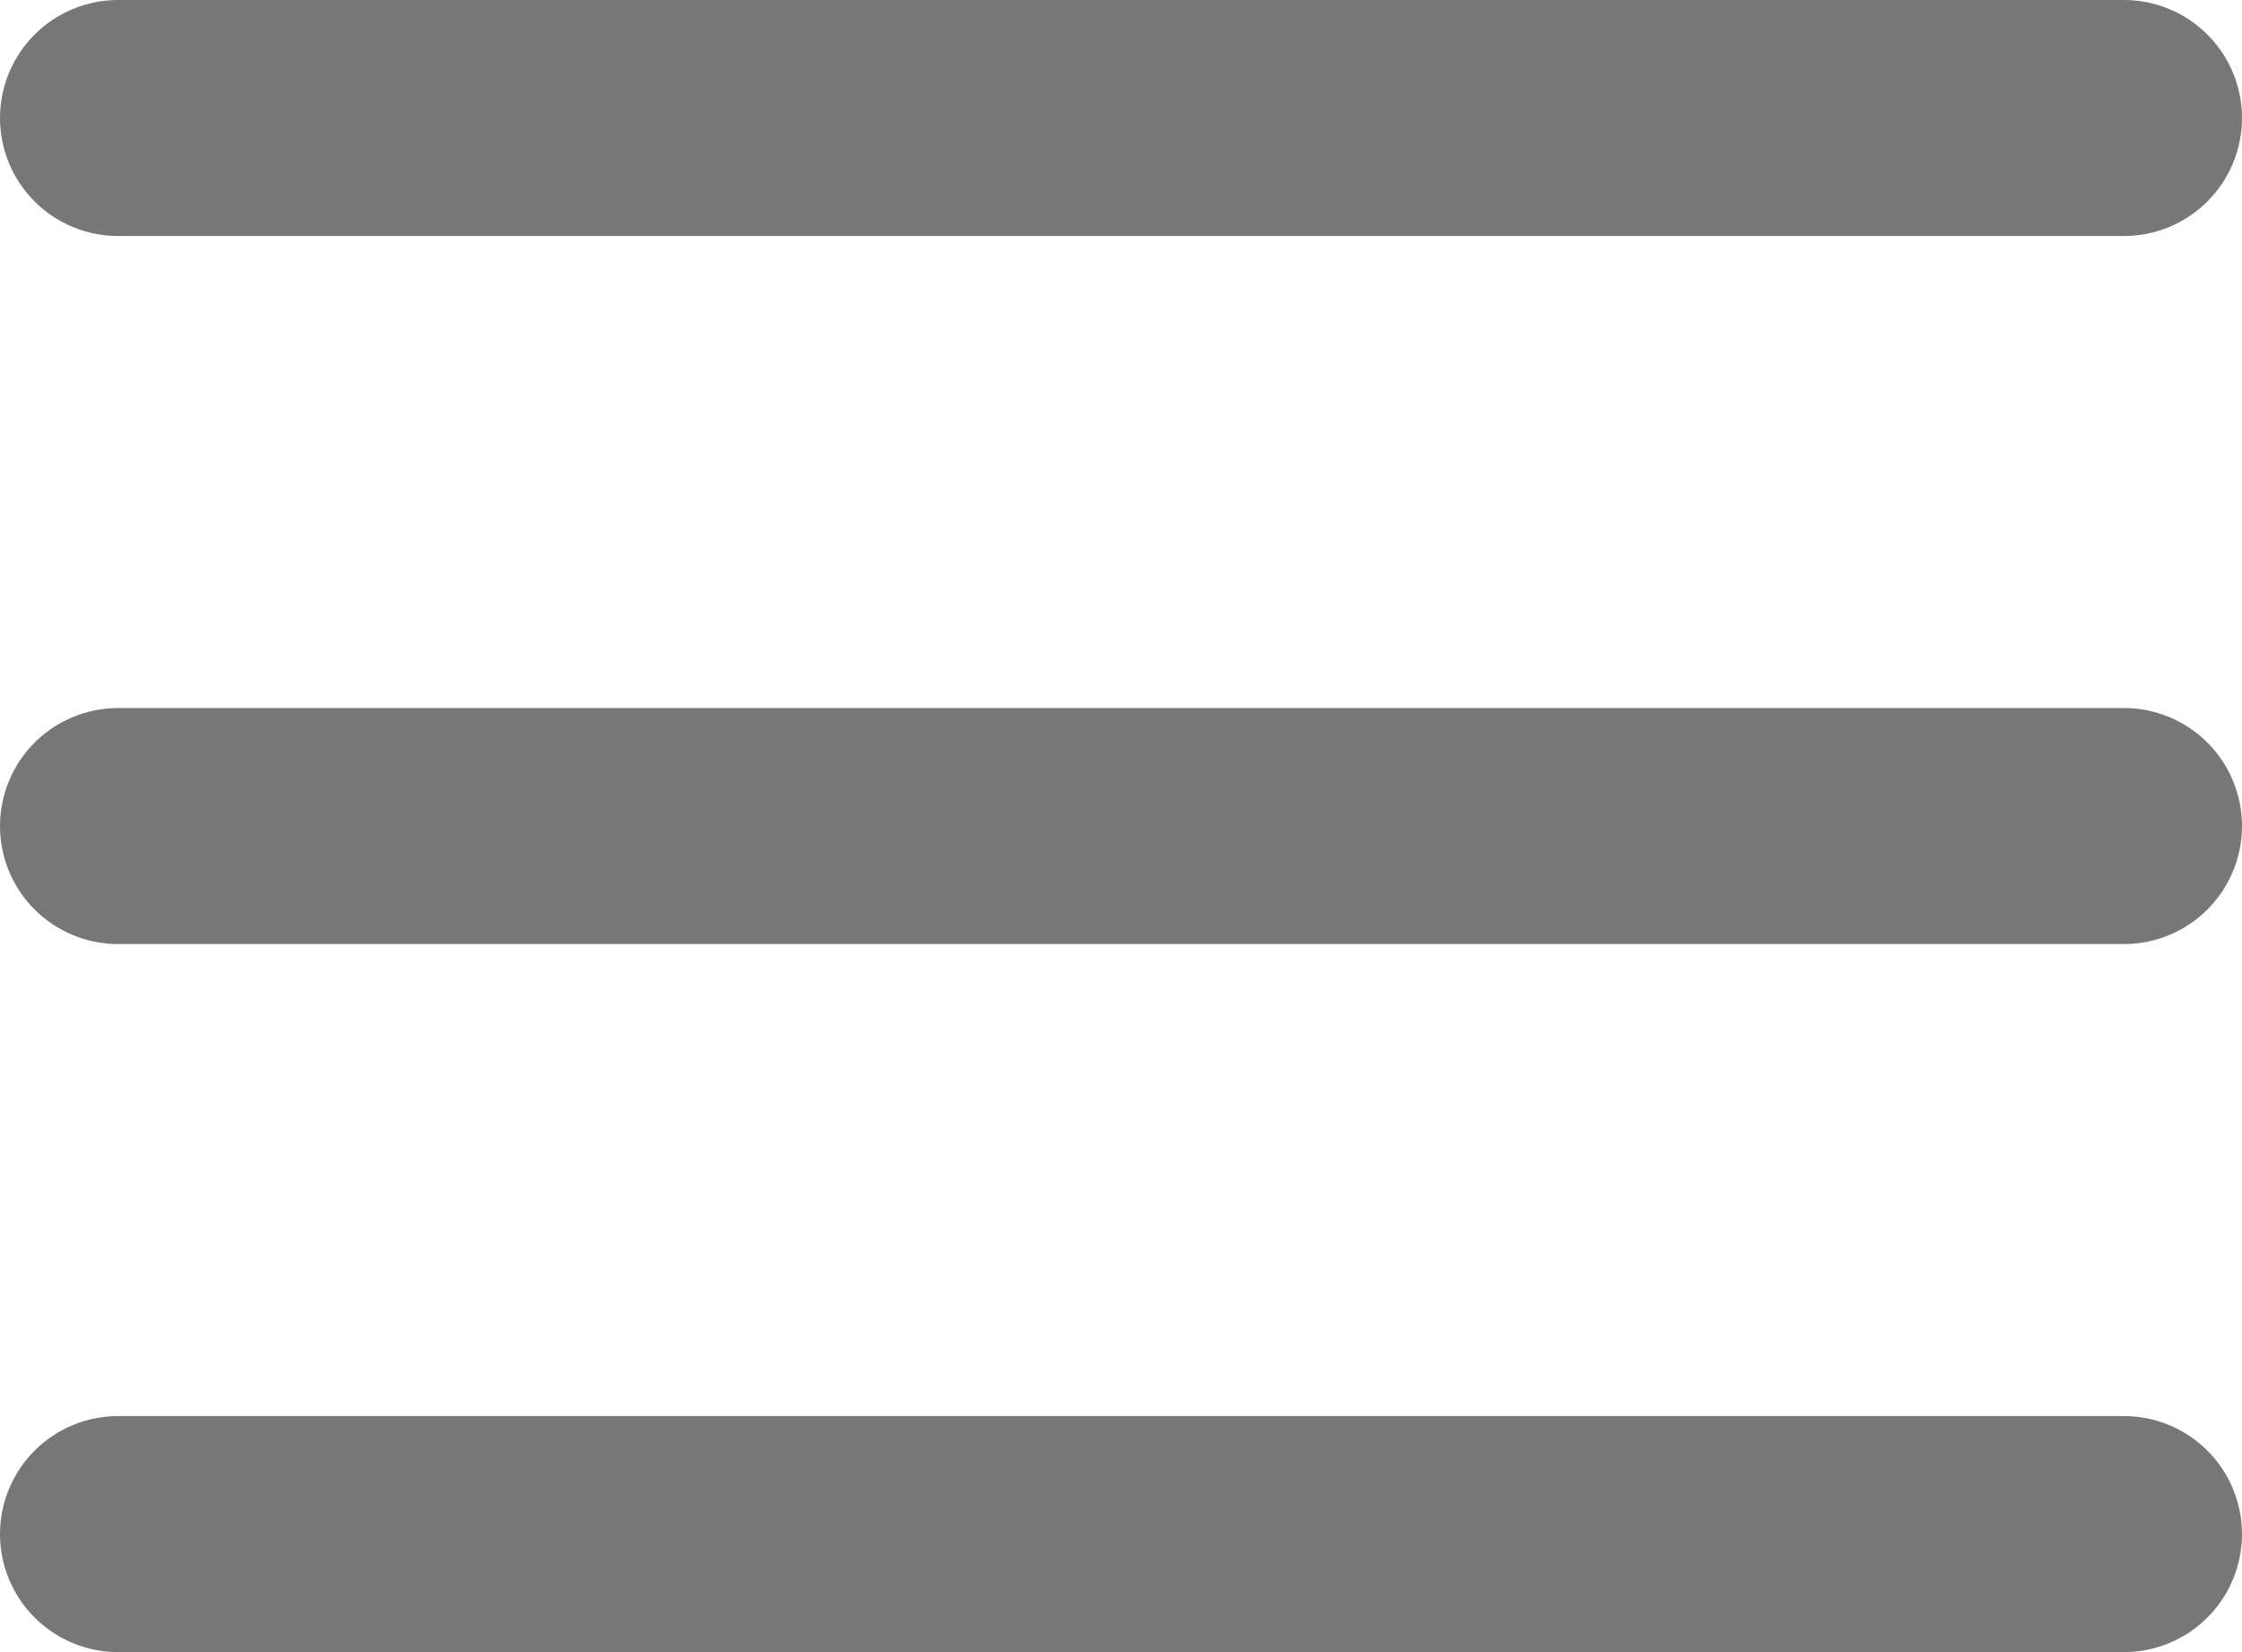
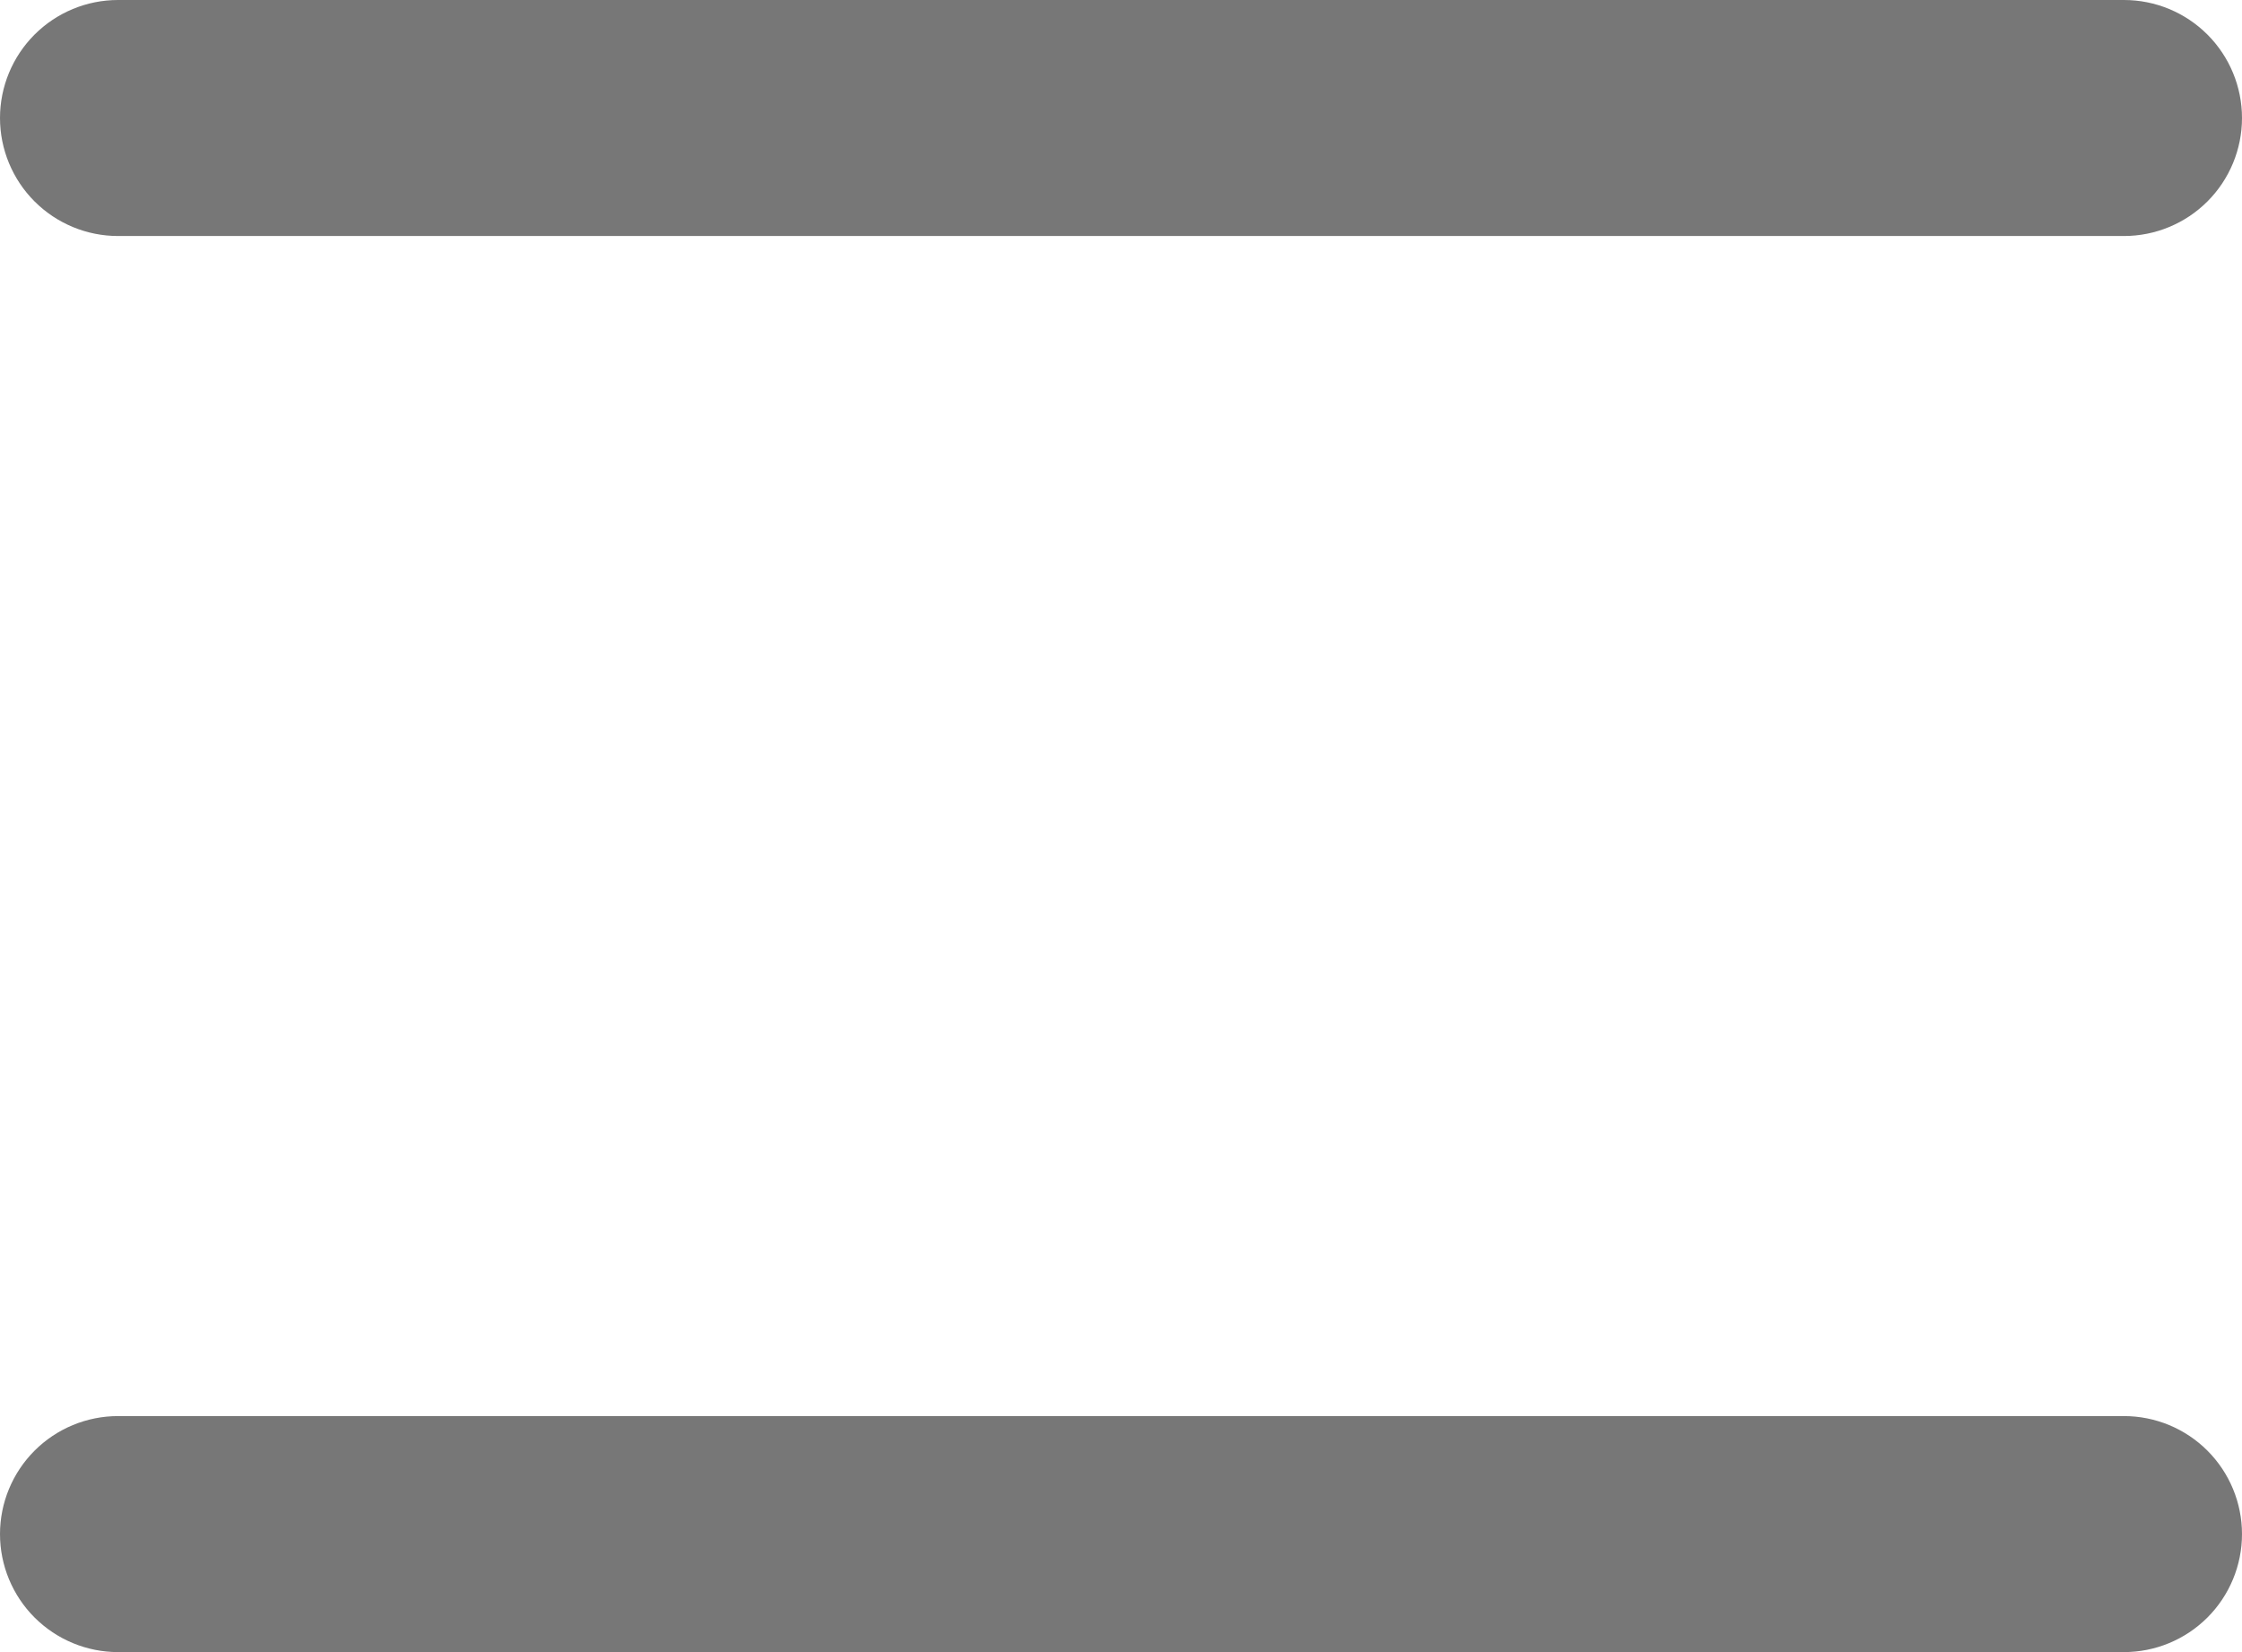
<svg xmlns="http://www.w3.org/2000/svg" width="38" height="28" viewBox="0 0 38 28" fill="none">
  <path d="M36 4H2C1.47 4 0.961 3.789 0.586 3.414C0.211 3.039 0 2.53 0 2C0 1.47 0.211 0.961 0.586 0.586C0.961 0.211 1.47 0 2 0H36C36.53 0 37.039 0.211 37.414 0.586C37.789 0.961 38 1.47 38 2C38 2.53 37.789 3.039 37.414 3.414C37.039 3.789 36.53 4 36 4Z" fill="#777777" />
-   <path d="M36 16H2C1.47 16 0.961 15.789 0.586 15.414C0.211 15.039 0 14.53 0 14C0 13.47 0.211 12.961 0.586 12.586C0.961 12.211 1.47 12 2 12H36C36.53 12 37.039 12.211 37.414 12.586C37.789 12.961 38 13.47 38 14C38 14.53 37.789 15.039 37.414 15.414C37.039 15.789 36.53 16 36 16Z" fill="#777777" />
  <path d="M36 28H2C1.47 28 0.961 27.789 0.586 27.414C0.211 27.039 0 26.53 0 26C0 25.47 0.211 24.961 0.586 24.586C0.961 24.211 1.47 24 2 24H36C36.53 24 37.039 24.211 37.414 24.586C37.789 24.961 38 25.47 38 26C38 26.53 37.789 27.039 37.414 27.414C37.039 27.789 36.53 28 36 28Z" fill="#777777" />
</svg>